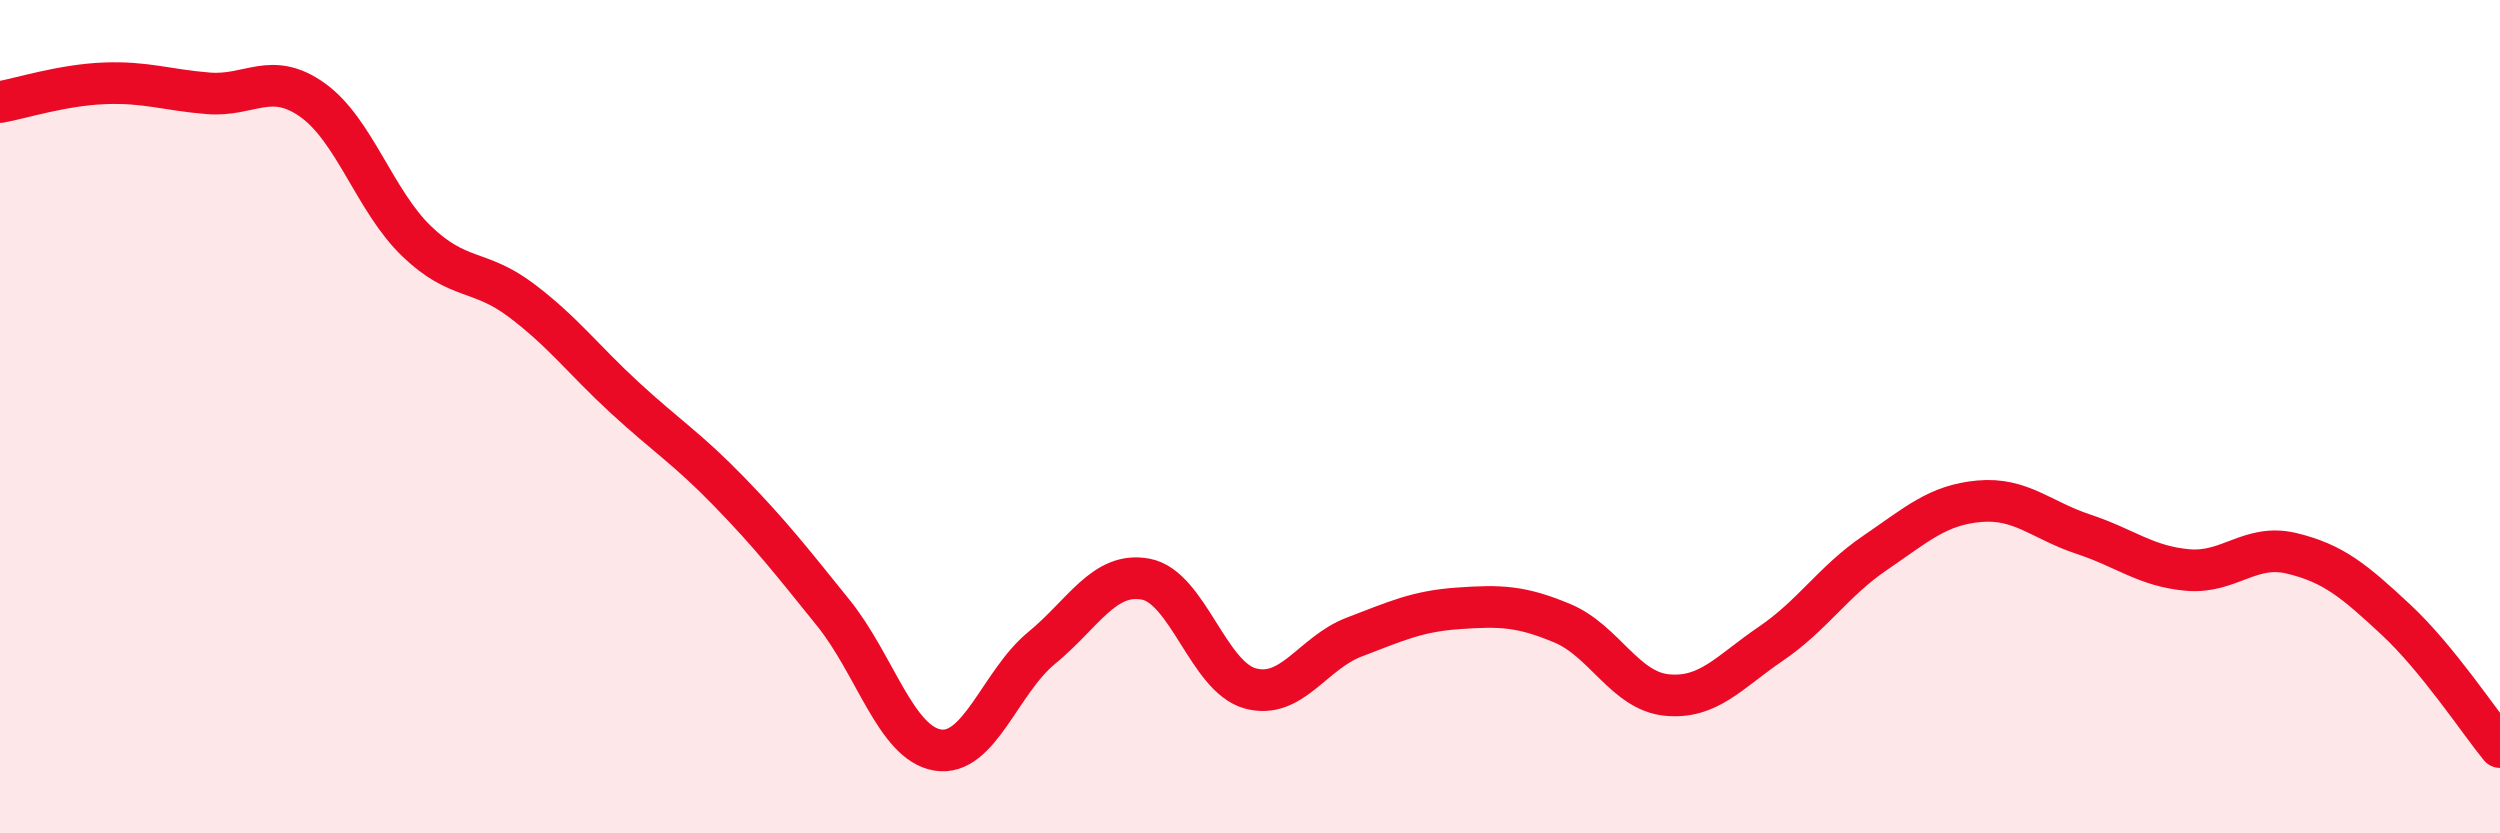
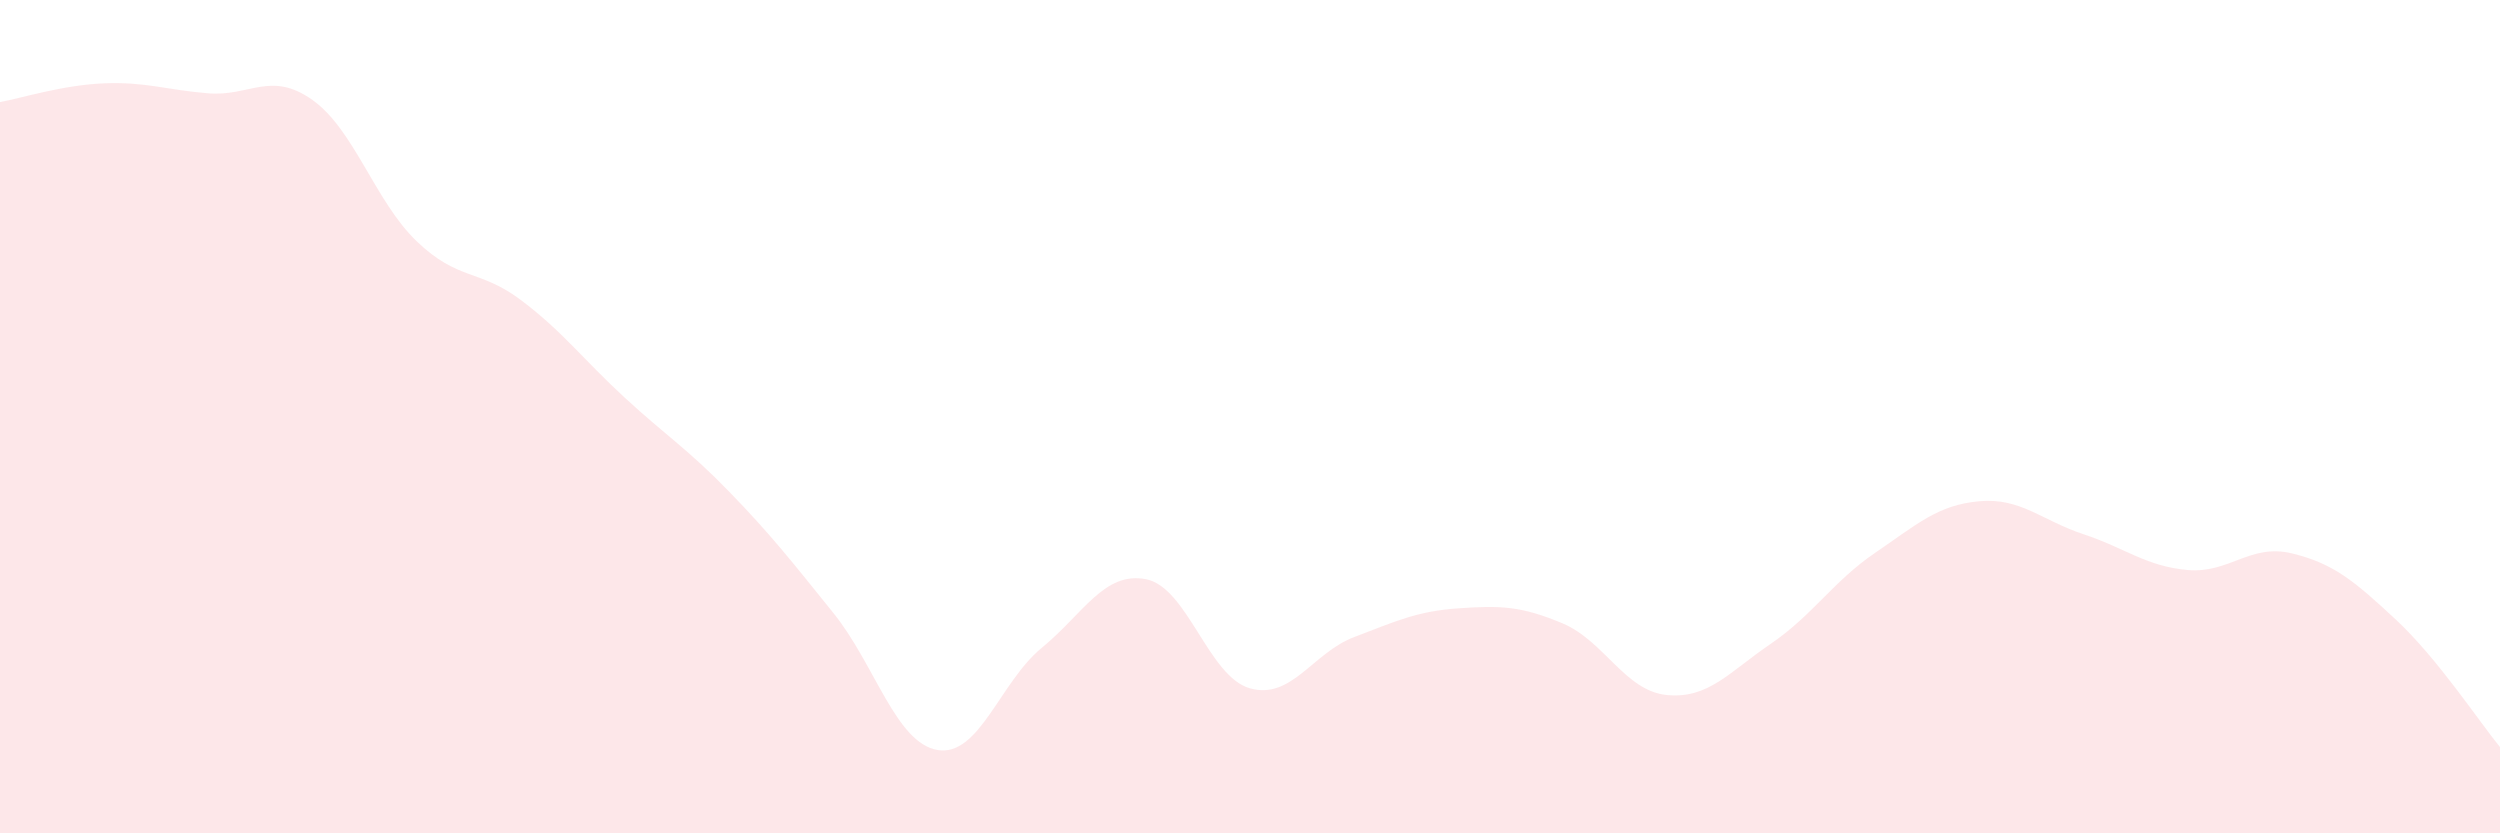
<svg xmlns="http://www.w3.org/2000/svg" width="60" height="20" viewBox="0 0 60 20">
  <path d="M 0,2.45 C 0.5,2.36 1.5,2.04 2.5,2 C 3.5,1.96 4,2.16 5,2.24 C 6,2.32 6.5,1.69 7.5,2.4 C 8.5,3.11 9,4.83 10,5.79 C 11,6.75 11.5,6.45 12.5,7.2 C 13.5,7.95 14,8.63 15,9.55 C 16,10.47 16.5,10.77 17.5,11.8 C 18.5,12.83 19,13.47 20,14.71 C 21,15.95 21.5,17.83 22.5,18 C 23.5,18.17 24,16.37 25,15.55 C 26,14.73 26.5,13.71 27.5,13.9 C 28.5,14.09 29,16.24 30,16.52 C 31,16.8 31.5,15.67 32.5,15.29 C 33.5,14.91 34,14.67 35,14.6 C 36,14.53 36.5,14.54 37.5,14.96 C 38.5,15.38 39,16.58 40,16.68 C 41,16.78 41.5,16.13 42.5,15.45 C 43.5,14.77 44,13.95 45,13.27 C 46,12.59 46.5,12.12 47.5,12.03 C 48.5,11.94 49,12.49 50,12.82 C 51,13.15 51.5,13.59 52.5,13.68 C 53.5,13.77 54,13.04 55,13.28 C 56,13.52 56.5,13.94 57.5,14.87 C 58.5,15.8 59.5,17.32 60,17.93L60 20L0 20Z" fill="#EB0A25" opacity="0.1" stroke-linecap="round" stroke-linejoin="round" />
-   <path d="M 0,2.45 C 0.5,2.36 1.5,2.04 2.5,2 C 3.5,1.96 4,2.16 5,2.24 C 6,2.32 6.5,1.69 7.5,2.4 C 8.5,3.11 9,4.83 10,5.79 C 11,6.75 11.5,6.45 12.5,7.2 C 13.5,7.95 14,8.63 15,9.55 C 16,10.47 16.5,10.77 17.5,11.8 C 18.5,12.83 19,13.47 20,14.71 C 21,15.95 21.5,17.83 22.5,18 C 23.5,18.17 24,16.37 25,15.55 C 26,14.73 26.5,13.71 27.5,13.9 C 28.5,14.09 29,16.24 30,16.52 C 31,16.8 31.5,15.67 32.5,15.29 C 33.5,14.91 34,14.67 35,14.6 C 36,14.53 36.5,14.54 37.5,14.96 C 38.5,15.38 39,16.58 40,16.68 C 41,16.78 41.5,16.13 42.5,15.45 C 43.5,14.77 44,13.95 45,13.27 C 46,12.59 46.5,12.12 47.5,12.03 C 48.5,11.94 49,12.49 50,12.82 C 51,13.15 51.5,13.59 52.5,13.68 C 53.5,13.77 54,13.04 55,13.28 C 56,13.52 56.5,13.94 57.5,14.87 C 58.5,15.8 59.5,17.32 60,17.93" stroke="#EB0A25" stroke-width="1" fill="none" stroke-linecap="round" stroke-linejoin="round" />
</svg>